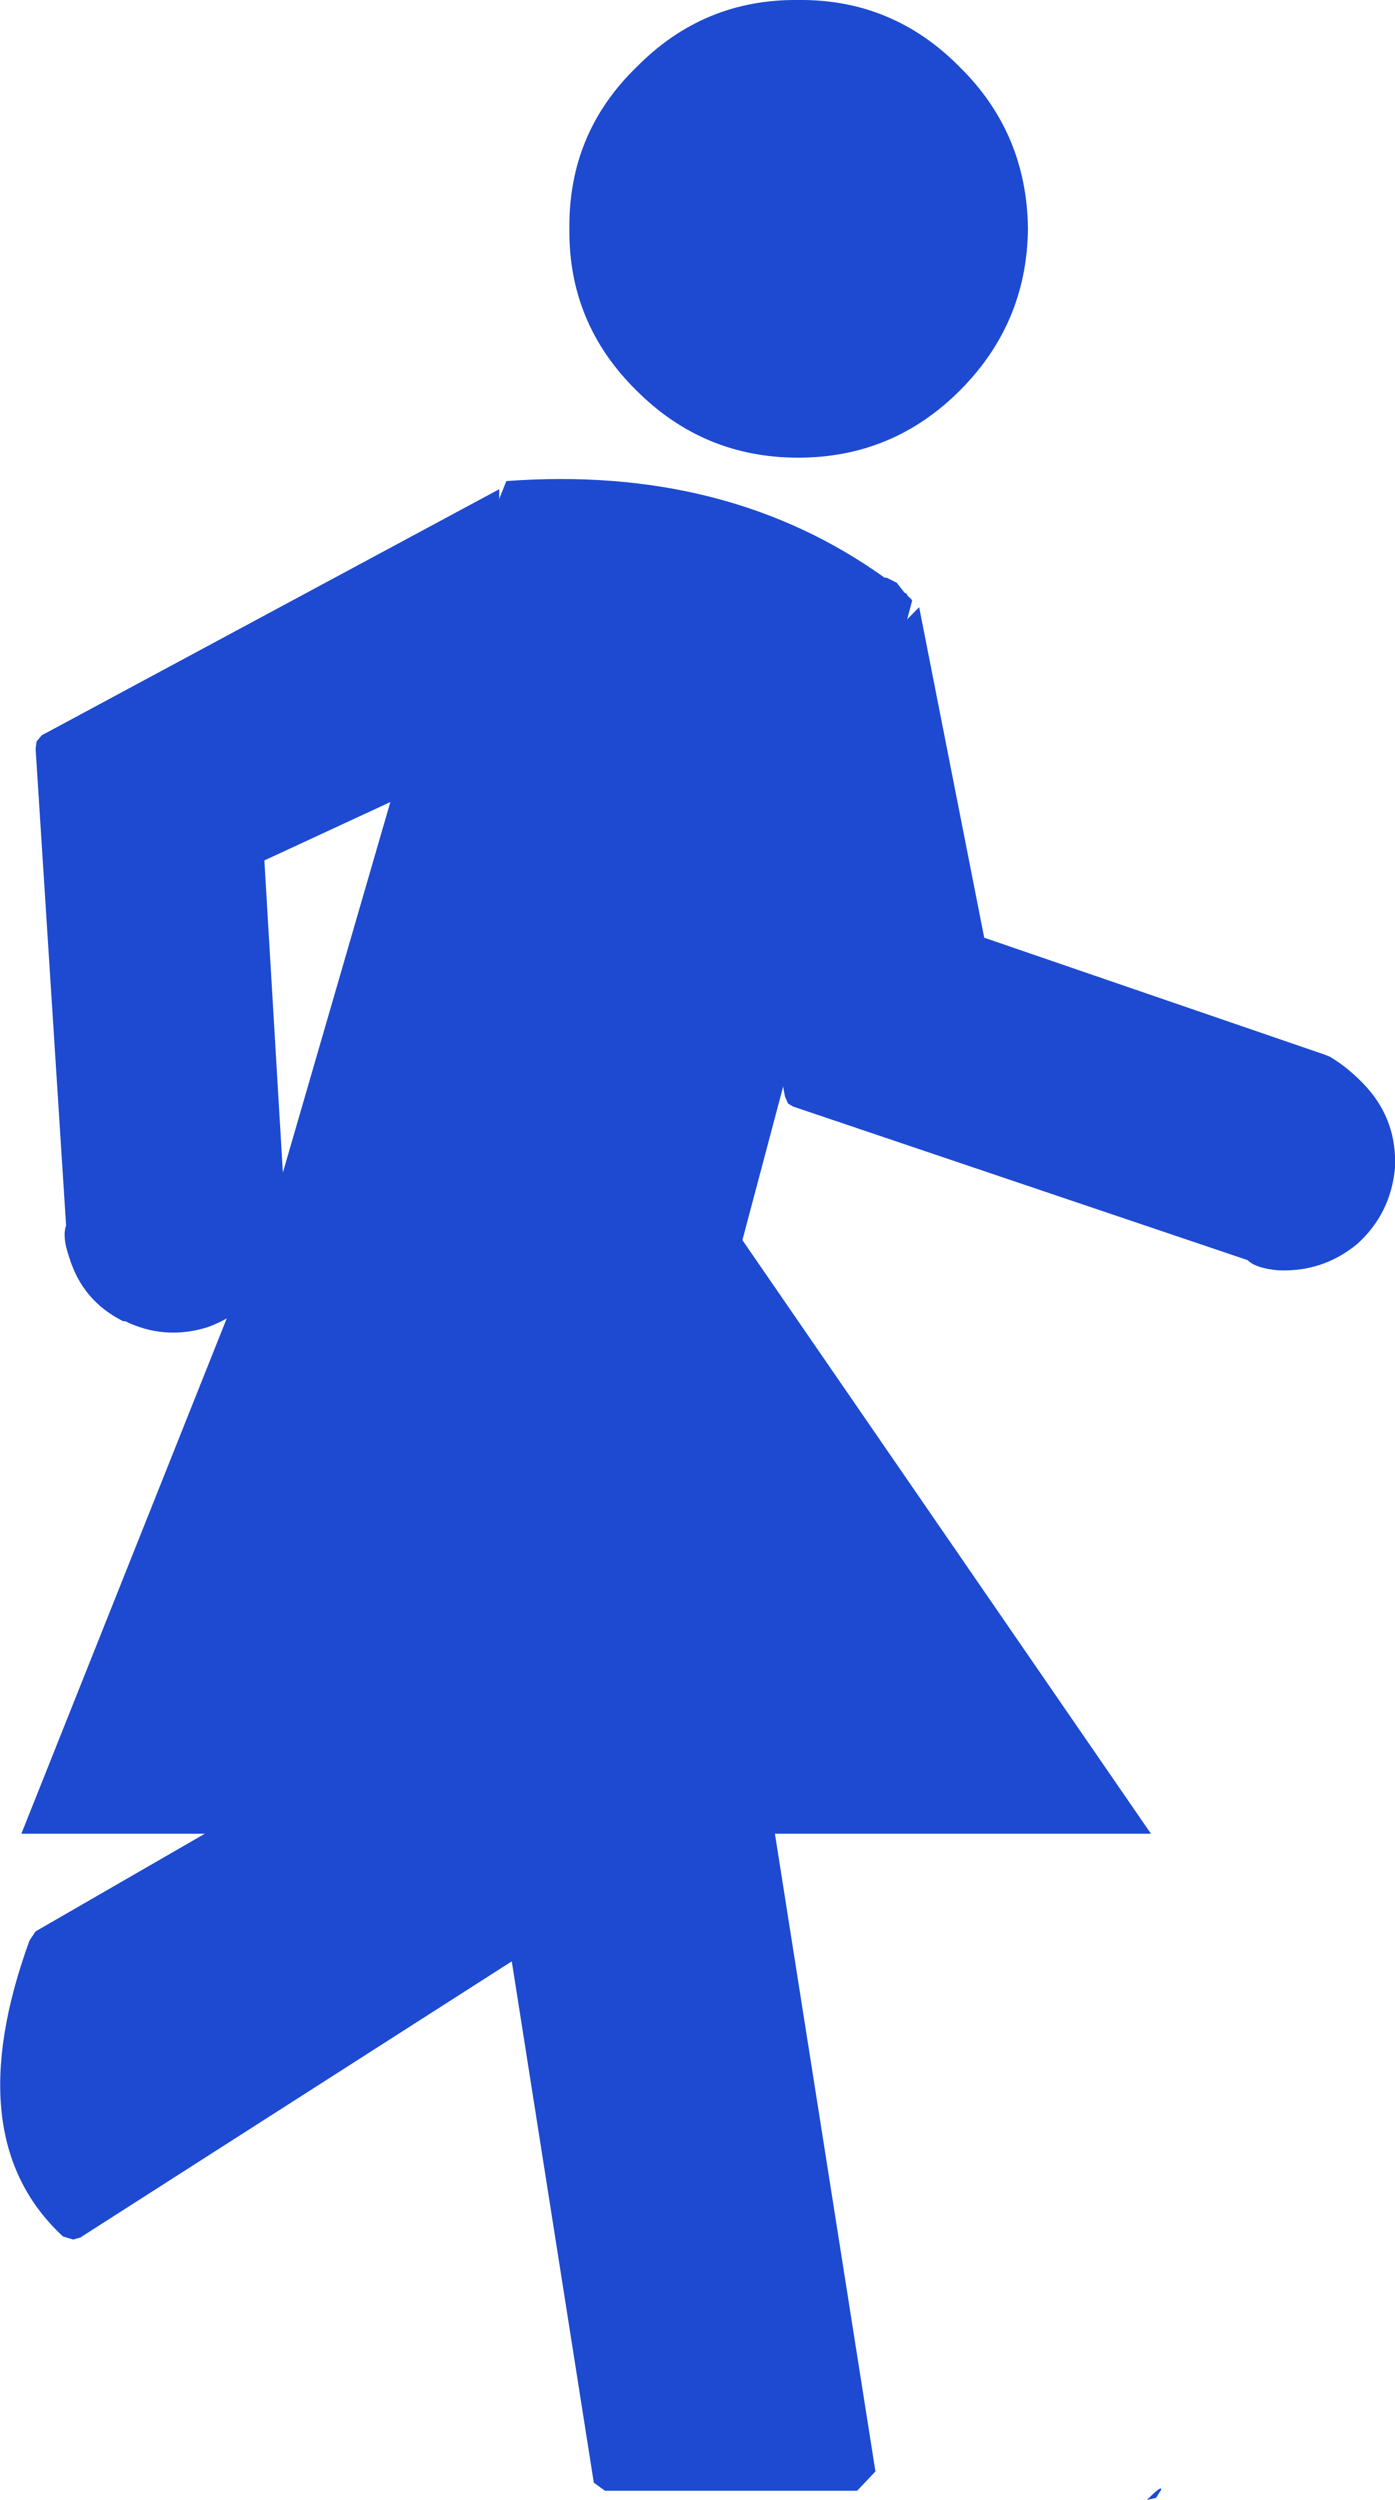
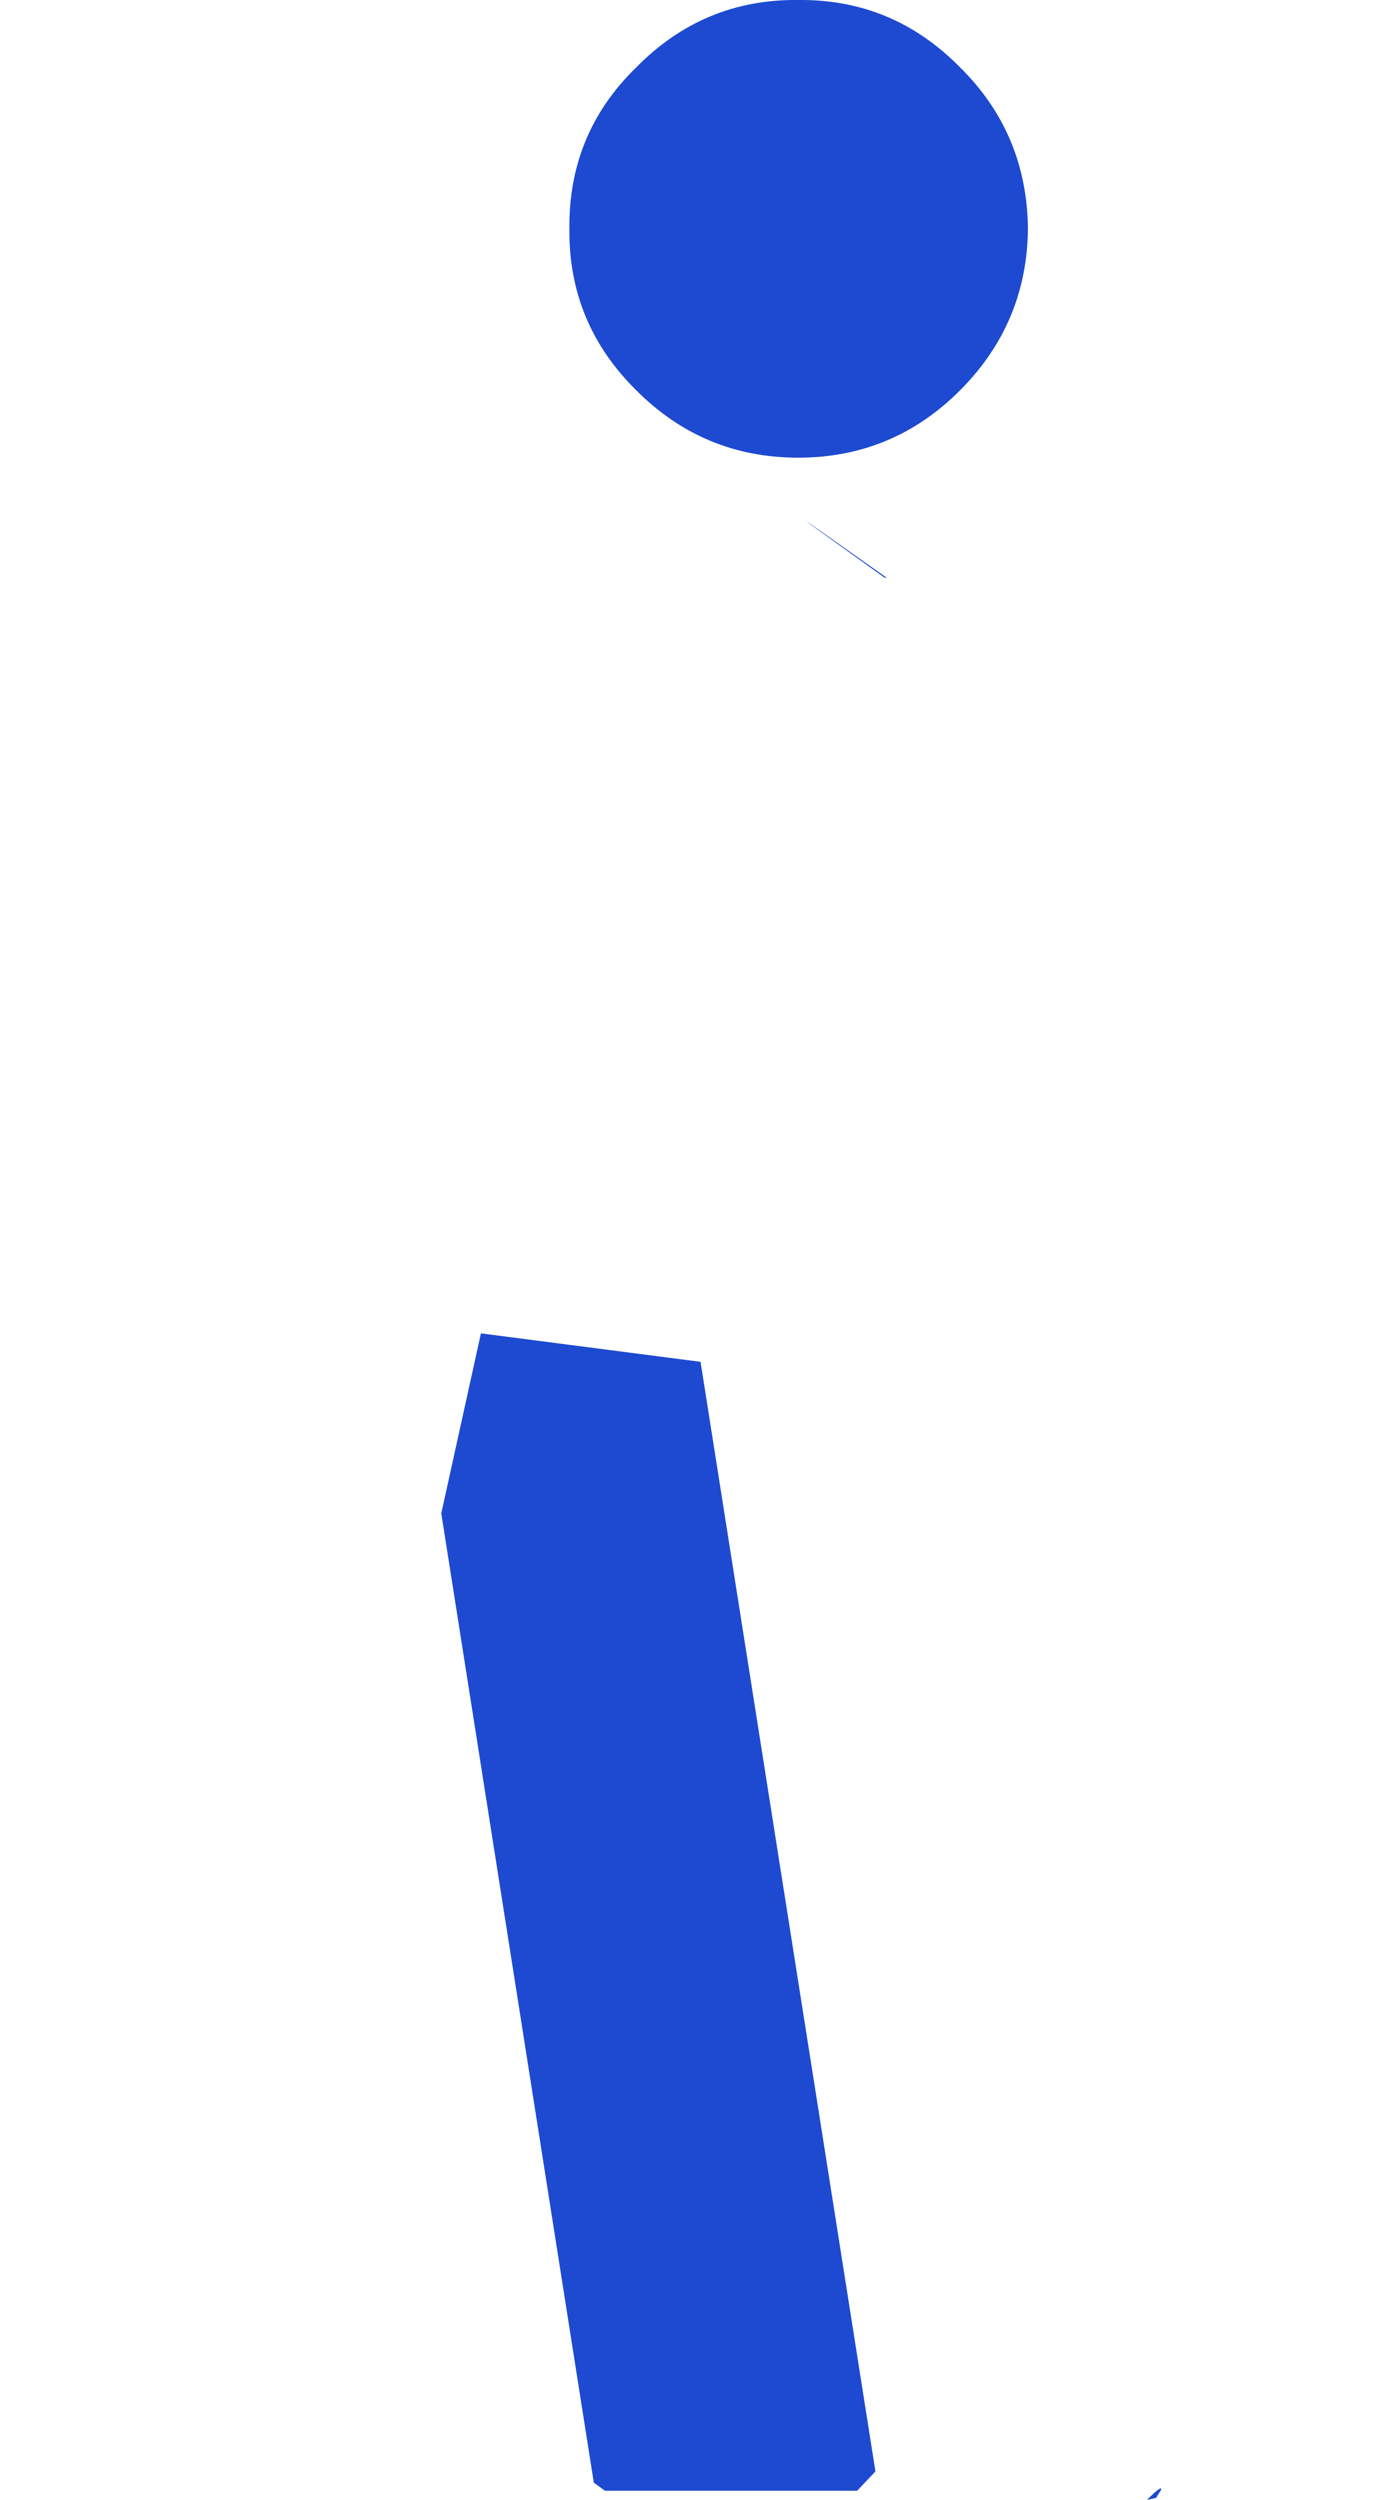
<svg xmlns="http://www.w3.org/2000/svg" height="122.9px" width="68.6px">
  <g transform="matrix(1.0, 0.0, 0.0, 1.0, 30.3, 63.05)">
    <path d="M8.95 -63.05 Q13.6 -63.1 16.9 -59.75 20.2 -56.5 20.25 -51.8 20.2 -47.15 16.9 -43.85 13.6 -40.55 8.95 -40.55 4.3 -40.55 1.0 -43.85 -2.35 -47.15 -2.3 -51.8 -2.35 -56.5 1.0 -59.75 4.3 -63.1 8.95 -63.05 M26.8 59.35 L26.55 59.75 26.1 59.85 Q26.85 59.1 26.8 59.35" fill="#1d4ad1" fill-rule="evenodd" stroke="none" />
    <path d="M11.85 59.4 L-0.55 59.4 -1.1 59.0 -8.6 11.35 -6.65 2.5 4.15 3.9 12.75 58.45 11.85 59.4" fill="#1d4ad1" fill-rule="evenodd" stroke="none" />
-     <path d="M-8.2 -4.3 L-3.6 3.2 3.1 20.35 5.7 25.7 5.7 26.25 5.45 26.6 -26.35 46.95 -26.7 47.05 -27.2 46.9 Q-32.4 42.1 -28.85 32.35 L-28.55 31.9 -10.35 21.4 -18.6 0.1 -8.2 -4.3" fill="#1d4ad1" fill-rule="evenodd" stroke="none" />
-     <path d="M-5.75 -26.1 L-17.3 -20.75 -16.25 -3.05 -16.25 -2.95 -16.25 -2.9 Q-16.4 -1.7 -17.0 -0.55 -18.0 1.45 -20.1 2.2 -22.2 2.85 -24.15 1.9 L-24.25 1.9 Q-26.25 0.9 -26.9 -1.25 -27.25 -2.25 -27.05 -2.8 L-28.55 -26.25 -28.5 -26.6 -28.25 -26.9 -5.75 -39.0 -5.75 -26.1" fill="#1d4ad1" fill-rule="evenodd" stroke="none" />
-     <path d="M8.45 -8.8 L8.3 -9.15 5.55 -23.75 14.9 -33.2 18.1 -16.95 34.85 -11.2 35.1 -11.1 Q36.1 -10.5 36.95 -9.55 38.4 -7.9 38.3 -5.65 38.1 -3.4 36.45 -1.9 34.75 -0.5 32.55 -0.6 31.45 -0.7 31.05 -1.1 L8.7 -8.65 8.45 -8.8" fill="#1d4ad1" fill-rule="evenodd" stroke="none" />
-     <path d="M13.3 -34.65 L13.8 -34.4 14.15 -33.95 14.2 -33.9 14.3 -33.85 14.3 -33.8 14.55 -33.55 14.55 -33.5 4.5 4.35 -17.85 1.55 -17.1 -3.05 -17.0 -3.3 -9.5 -29.15 -5.4 -39.4 Q5.45 -40.2 13.2 -34.65 L13.3 -34.65" fill="#1d4ad1" fill-rule="evenodd" stroke="none" />
-     <path d="M-17.35 -2.75 L5.75 -2.75 26.3 27.1 -29.25 27.1 -17.35 -2.75" fill="#1d4ad1" fill-rule="evenodd" stroke="none" />
+     <path d="M13.3 -34.65 Q5.45 -40.2 13.2 -34.65 L13.3 -34.65" fill="#1d4ad1" fill-rule="evenodd" stroke="none" />
  </g>
</svg>